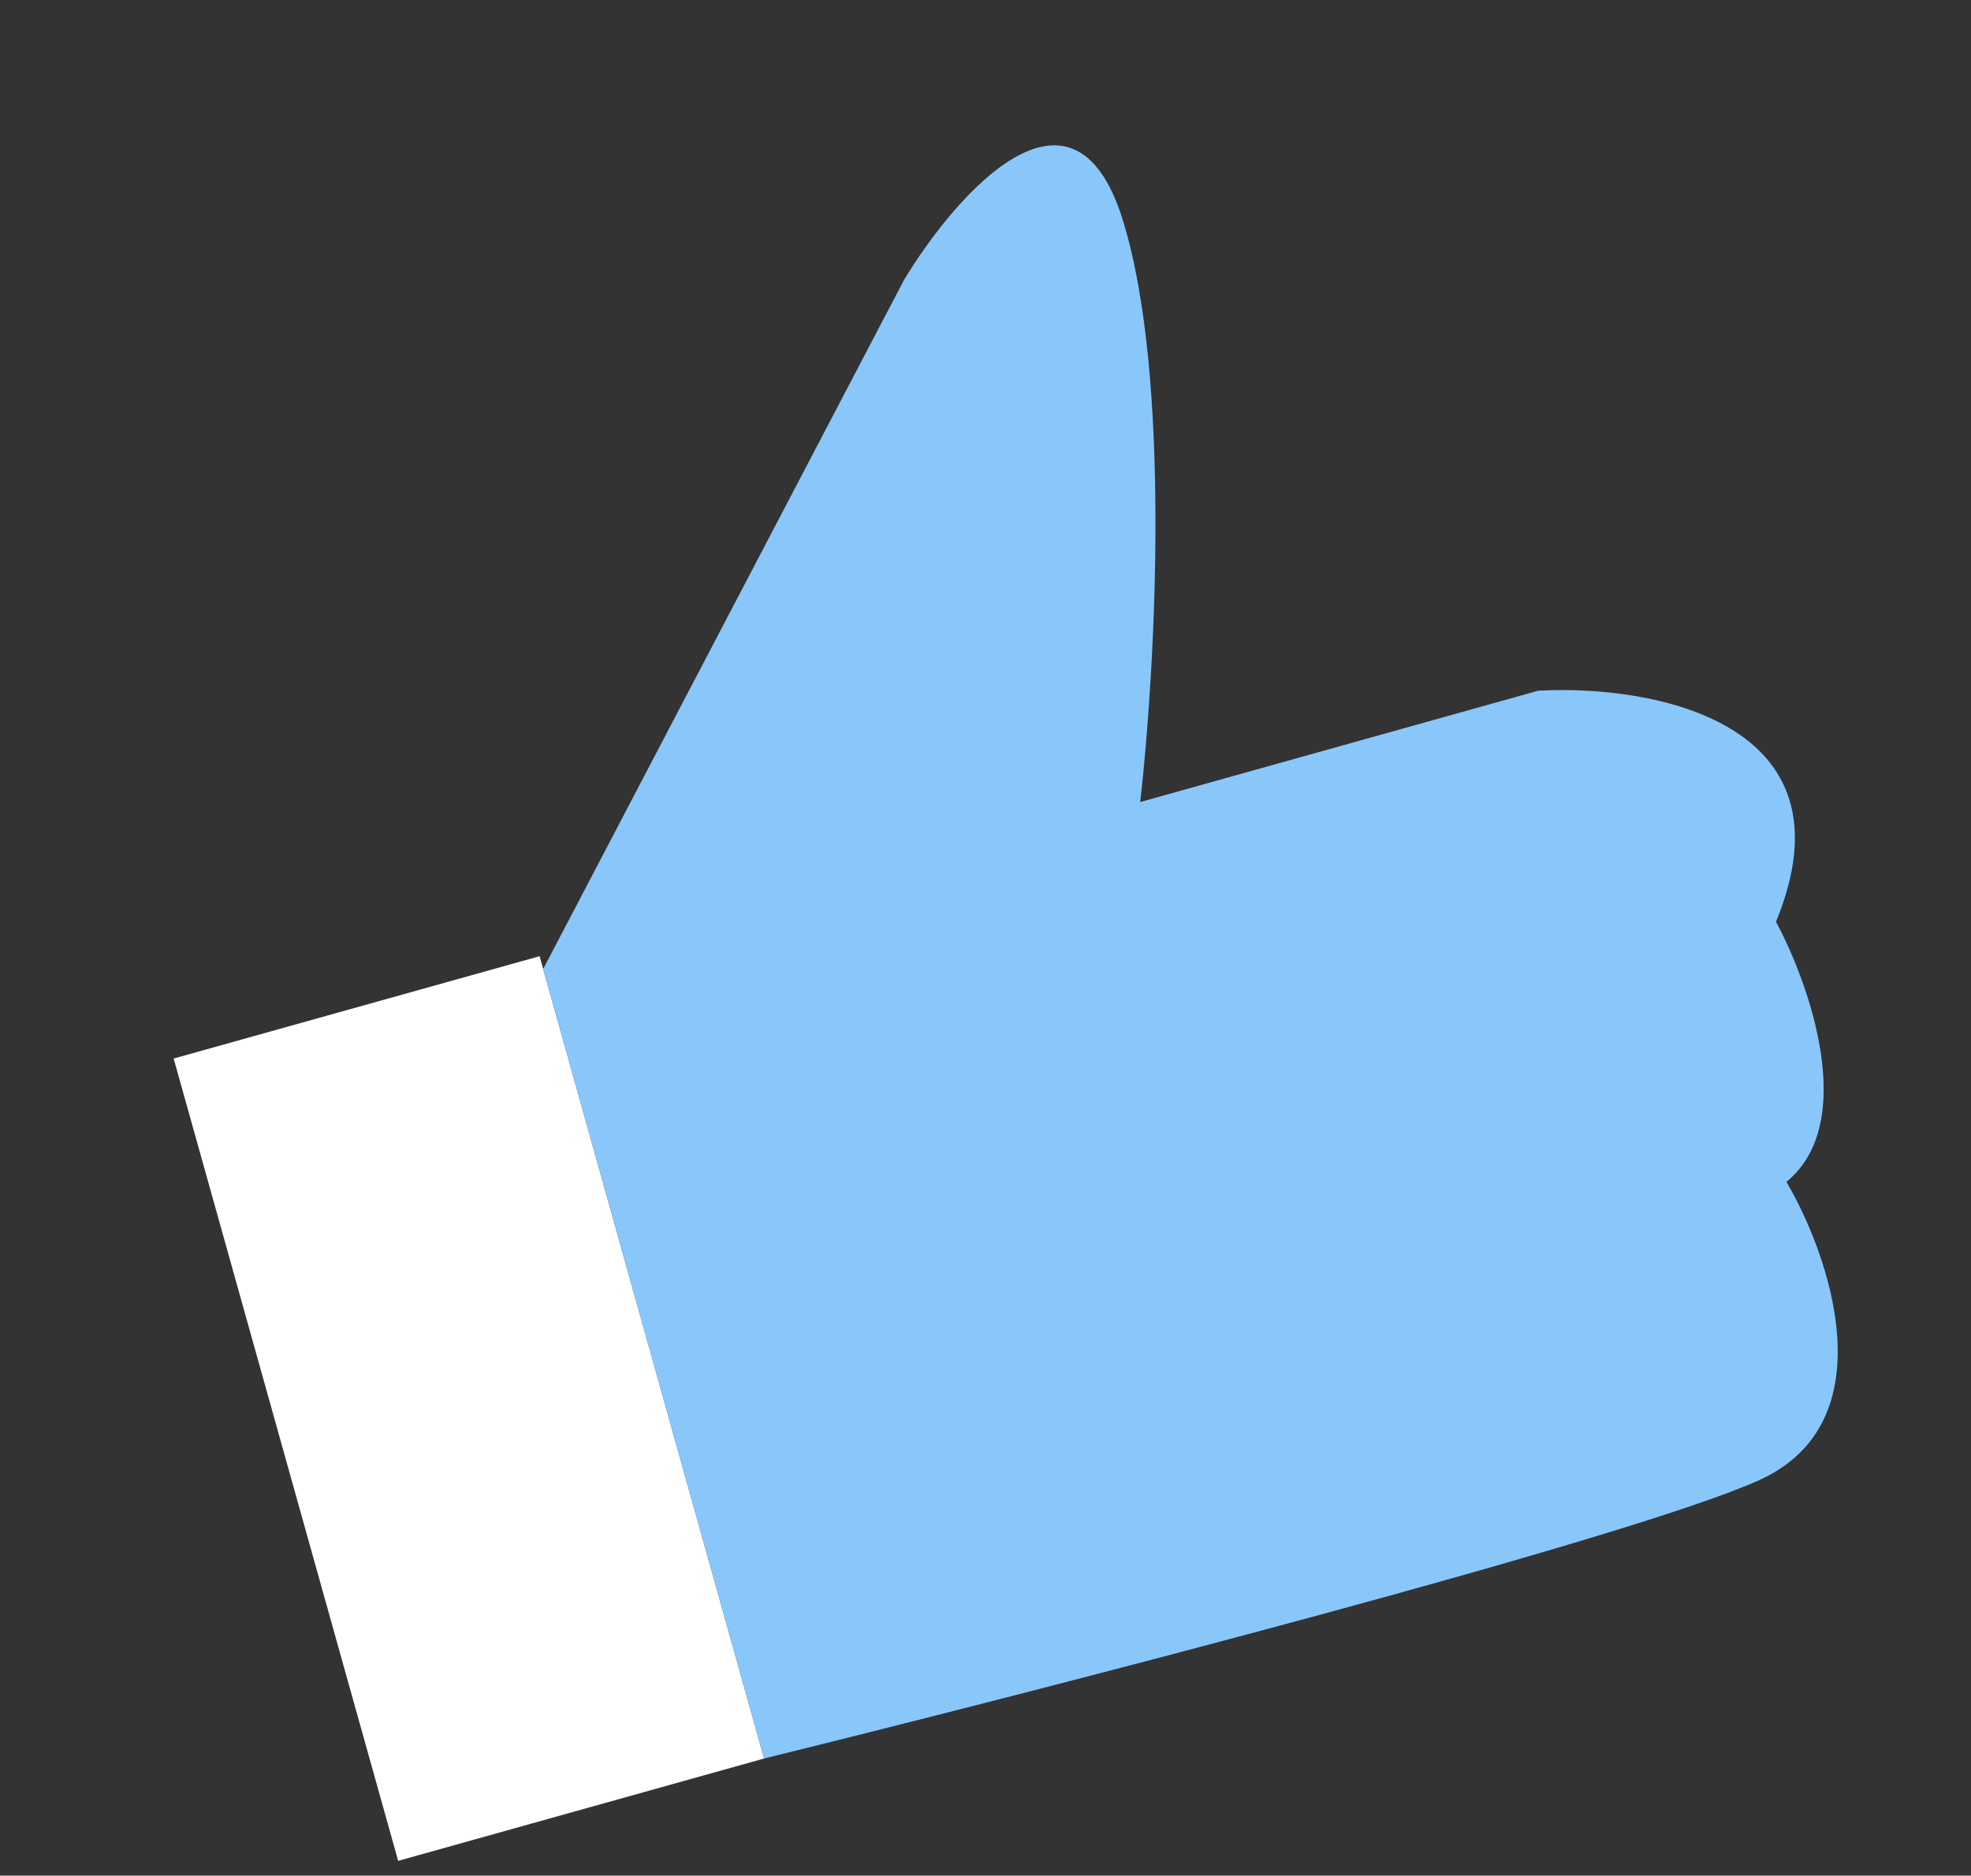
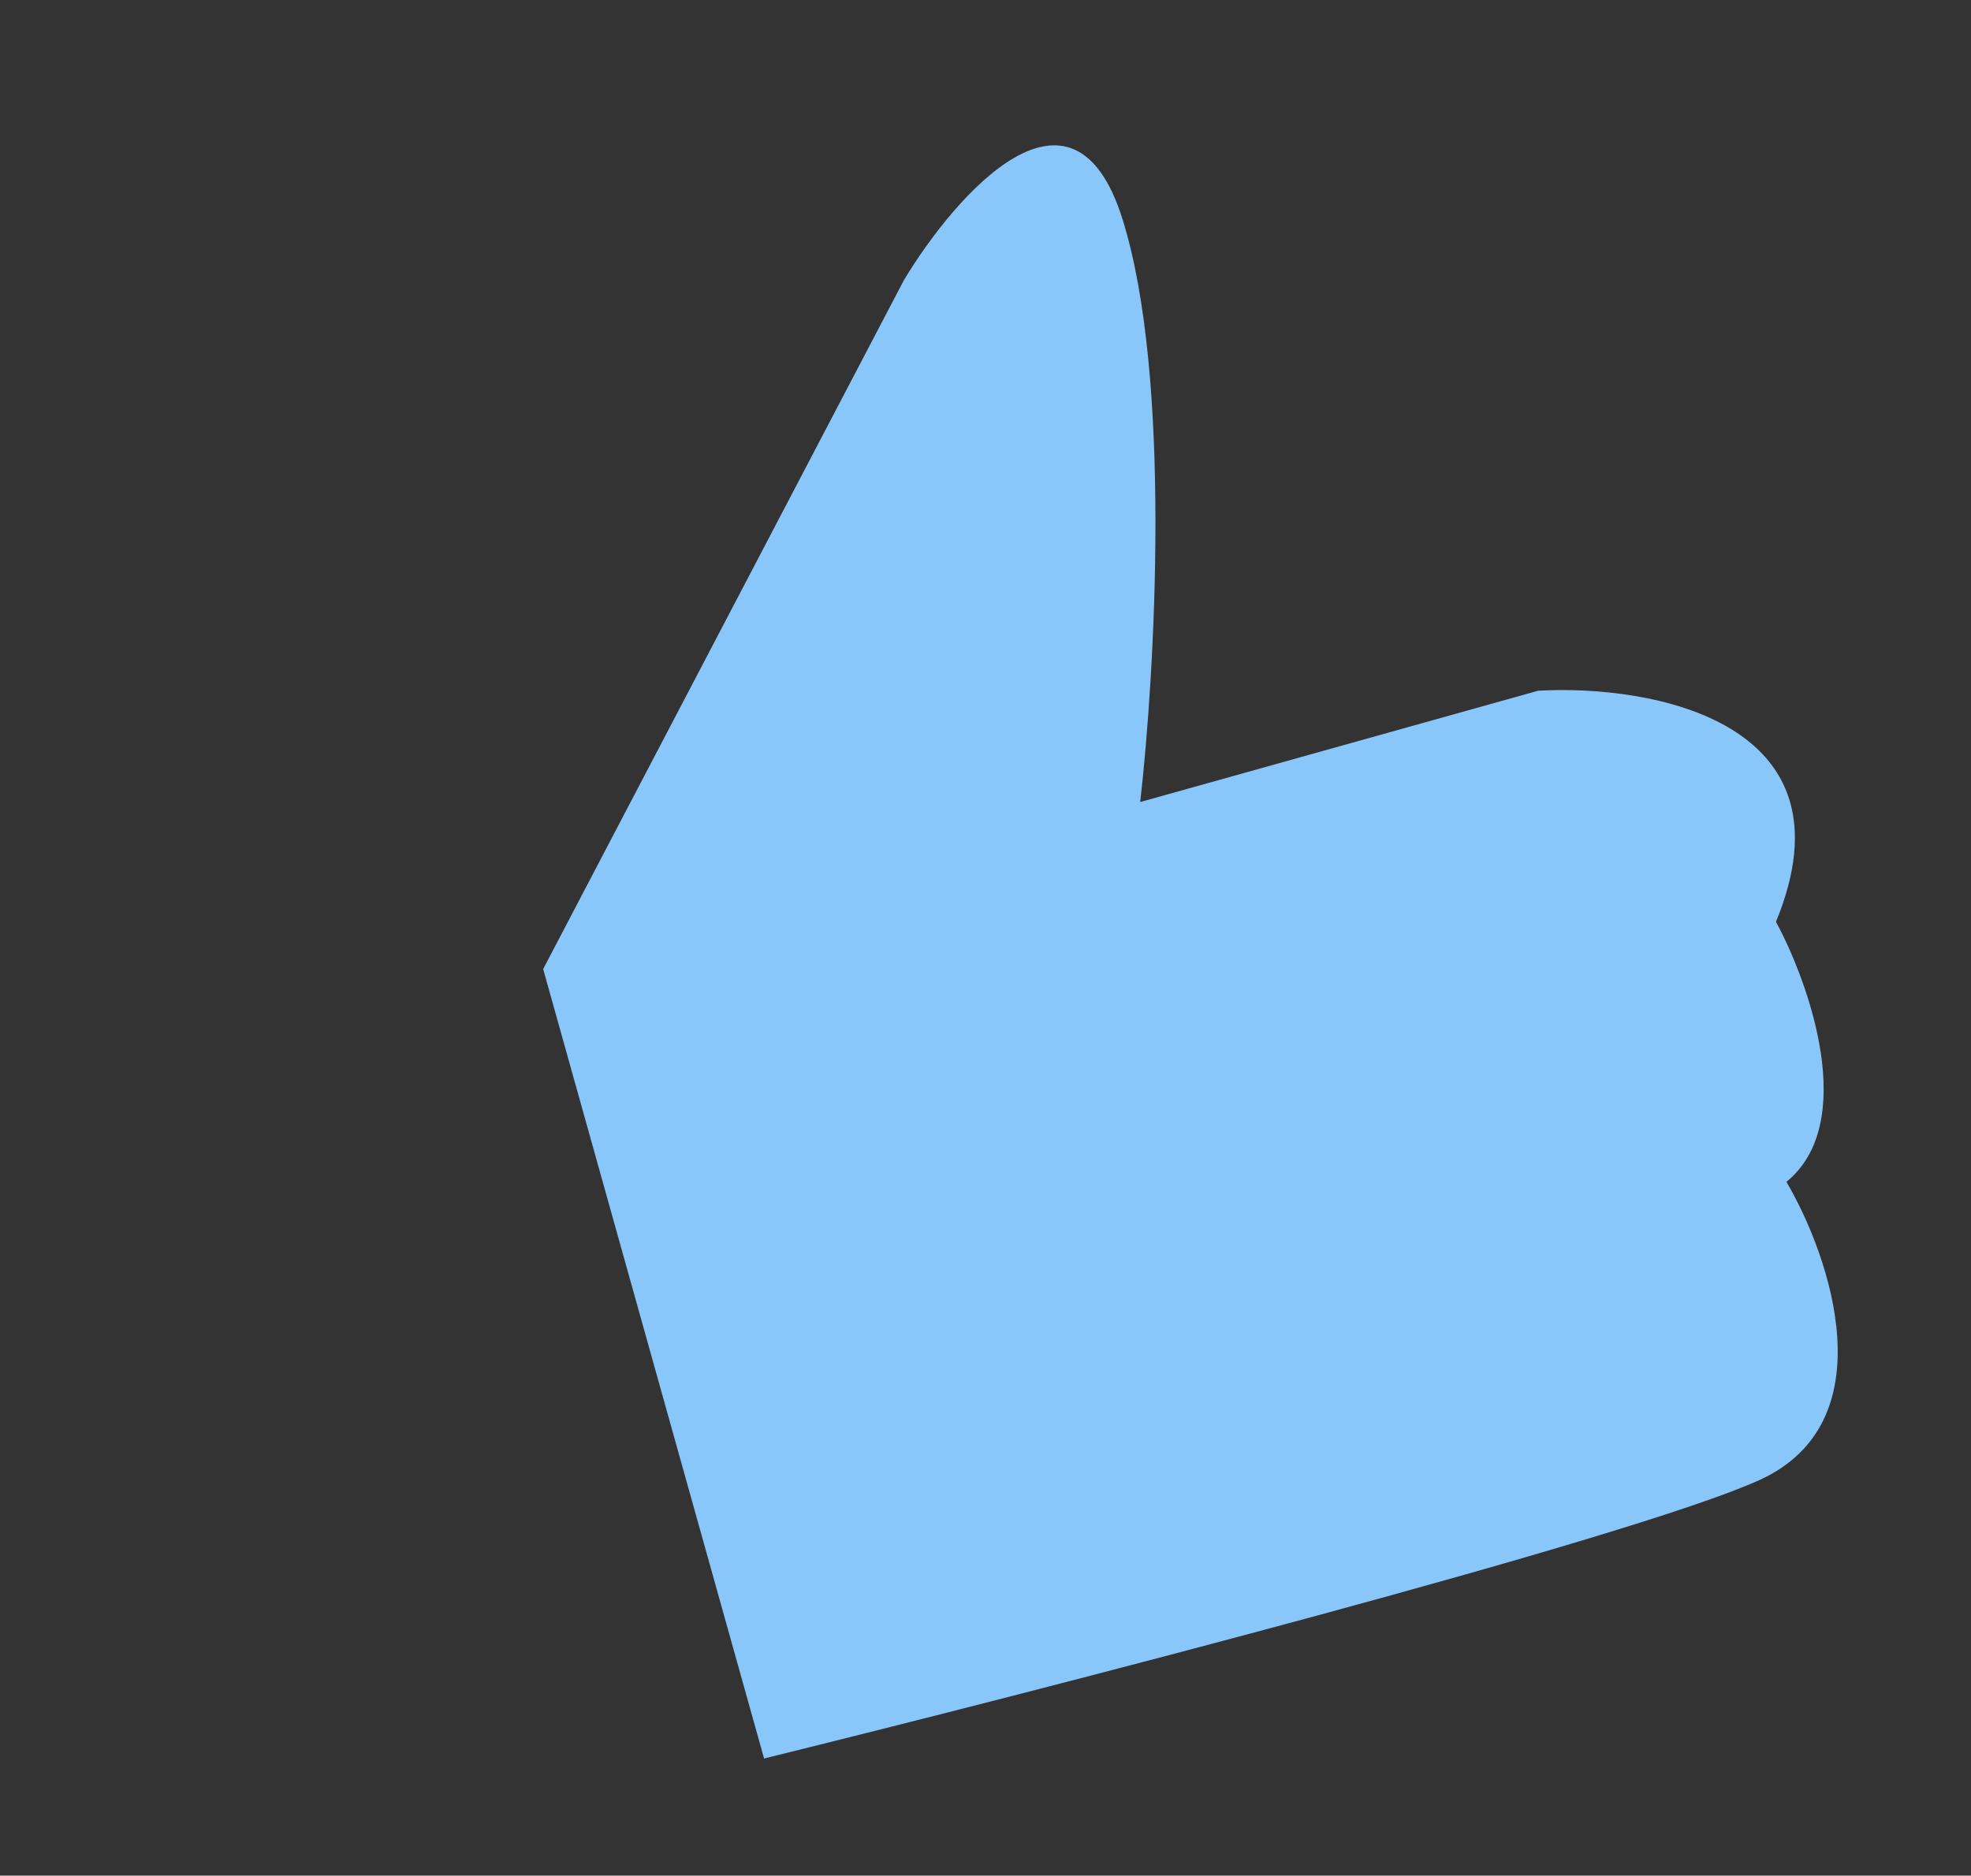
<svg xmlns="http://www.w3.org/2000/svg" width="83" height="79" viewBox="0 0 83 79" fill="none">
  <rect x="0" y="0" width="83" height="79" fill="#333333" stroke="none" />
-   <path d="M7.313 44.585L22.723 40.274L32.177 74.067L16.767 78.378L7.313 44.585Z" fill="white" />
  <path d="M38.072 11.785L22.873 40.815L32.176 74.067C43.902 71.175 68.698 64.782 74.079 62.344C79.46 59.906 77.087 52.952 75.228 49.779C78.265 47.297 76.199 41.443 74.787 38.826C78.258 30.392 69.559 28.823 64.776 29.092L48.015 33.781C48.636 28.36 49.356 15.858 47.264 9.214C45.172 2.57 40.264 8.16 38.072 11.785Z" fill="#89C7FB" />
</svg>